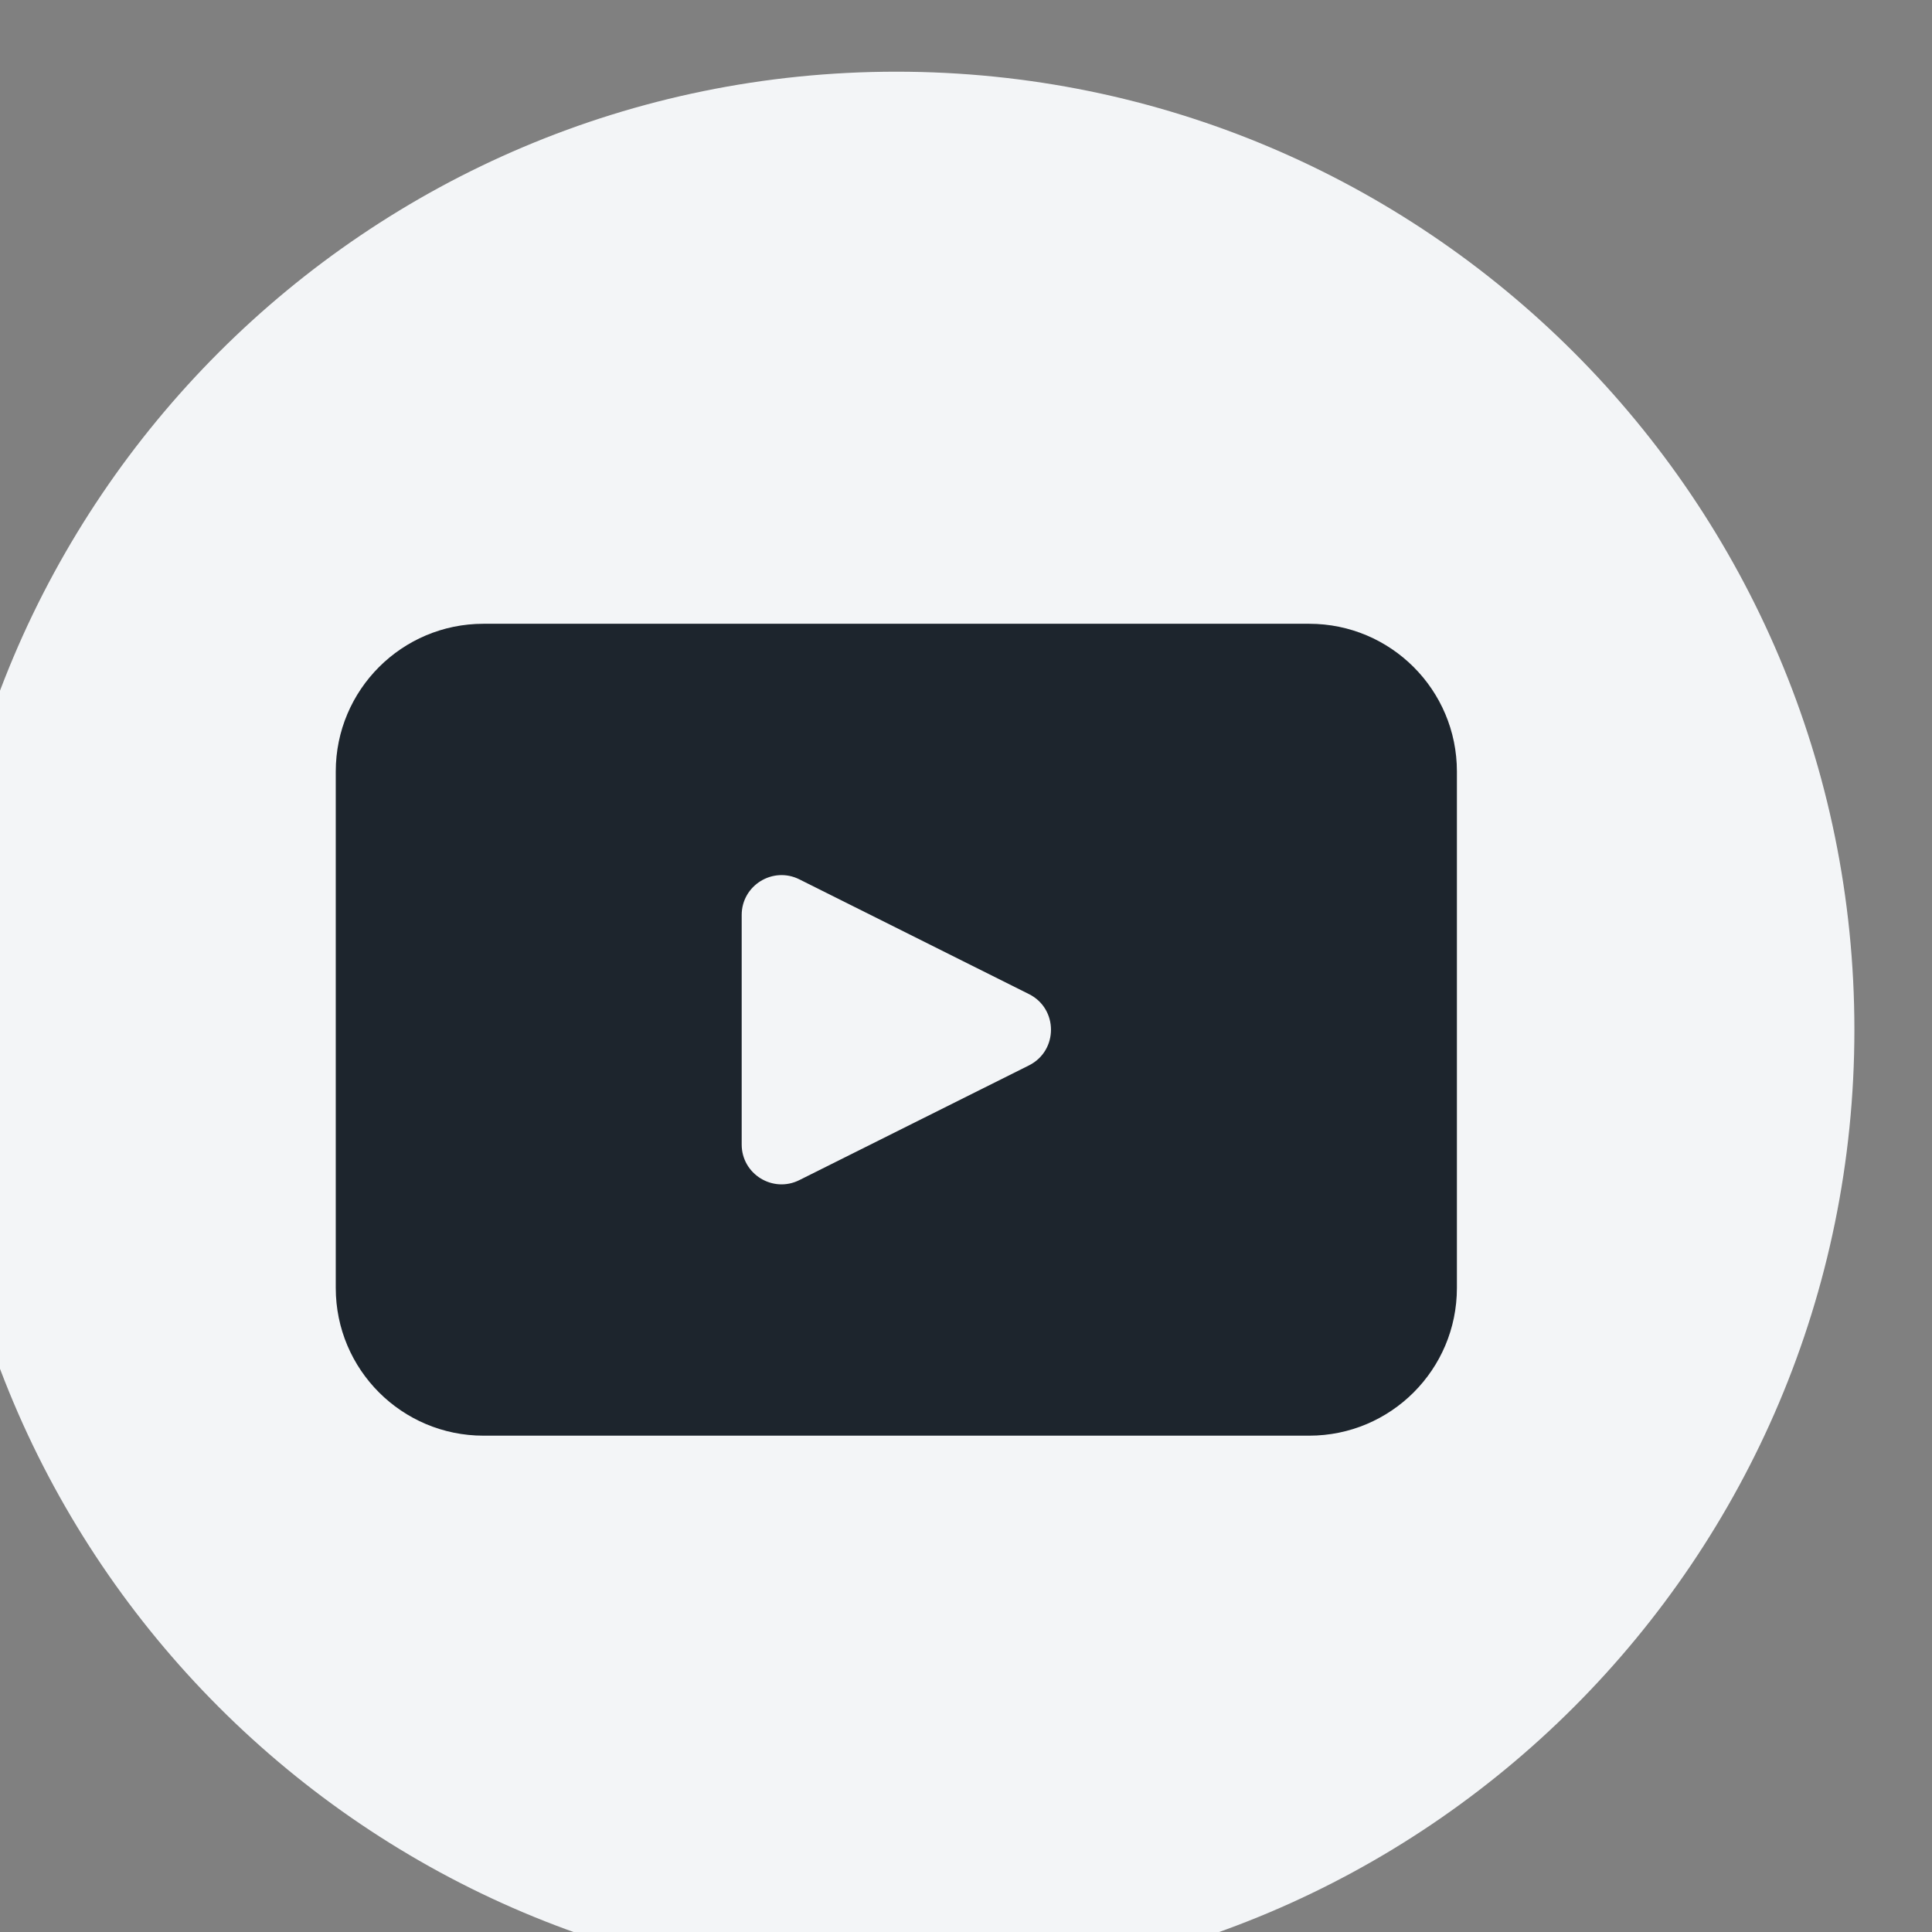
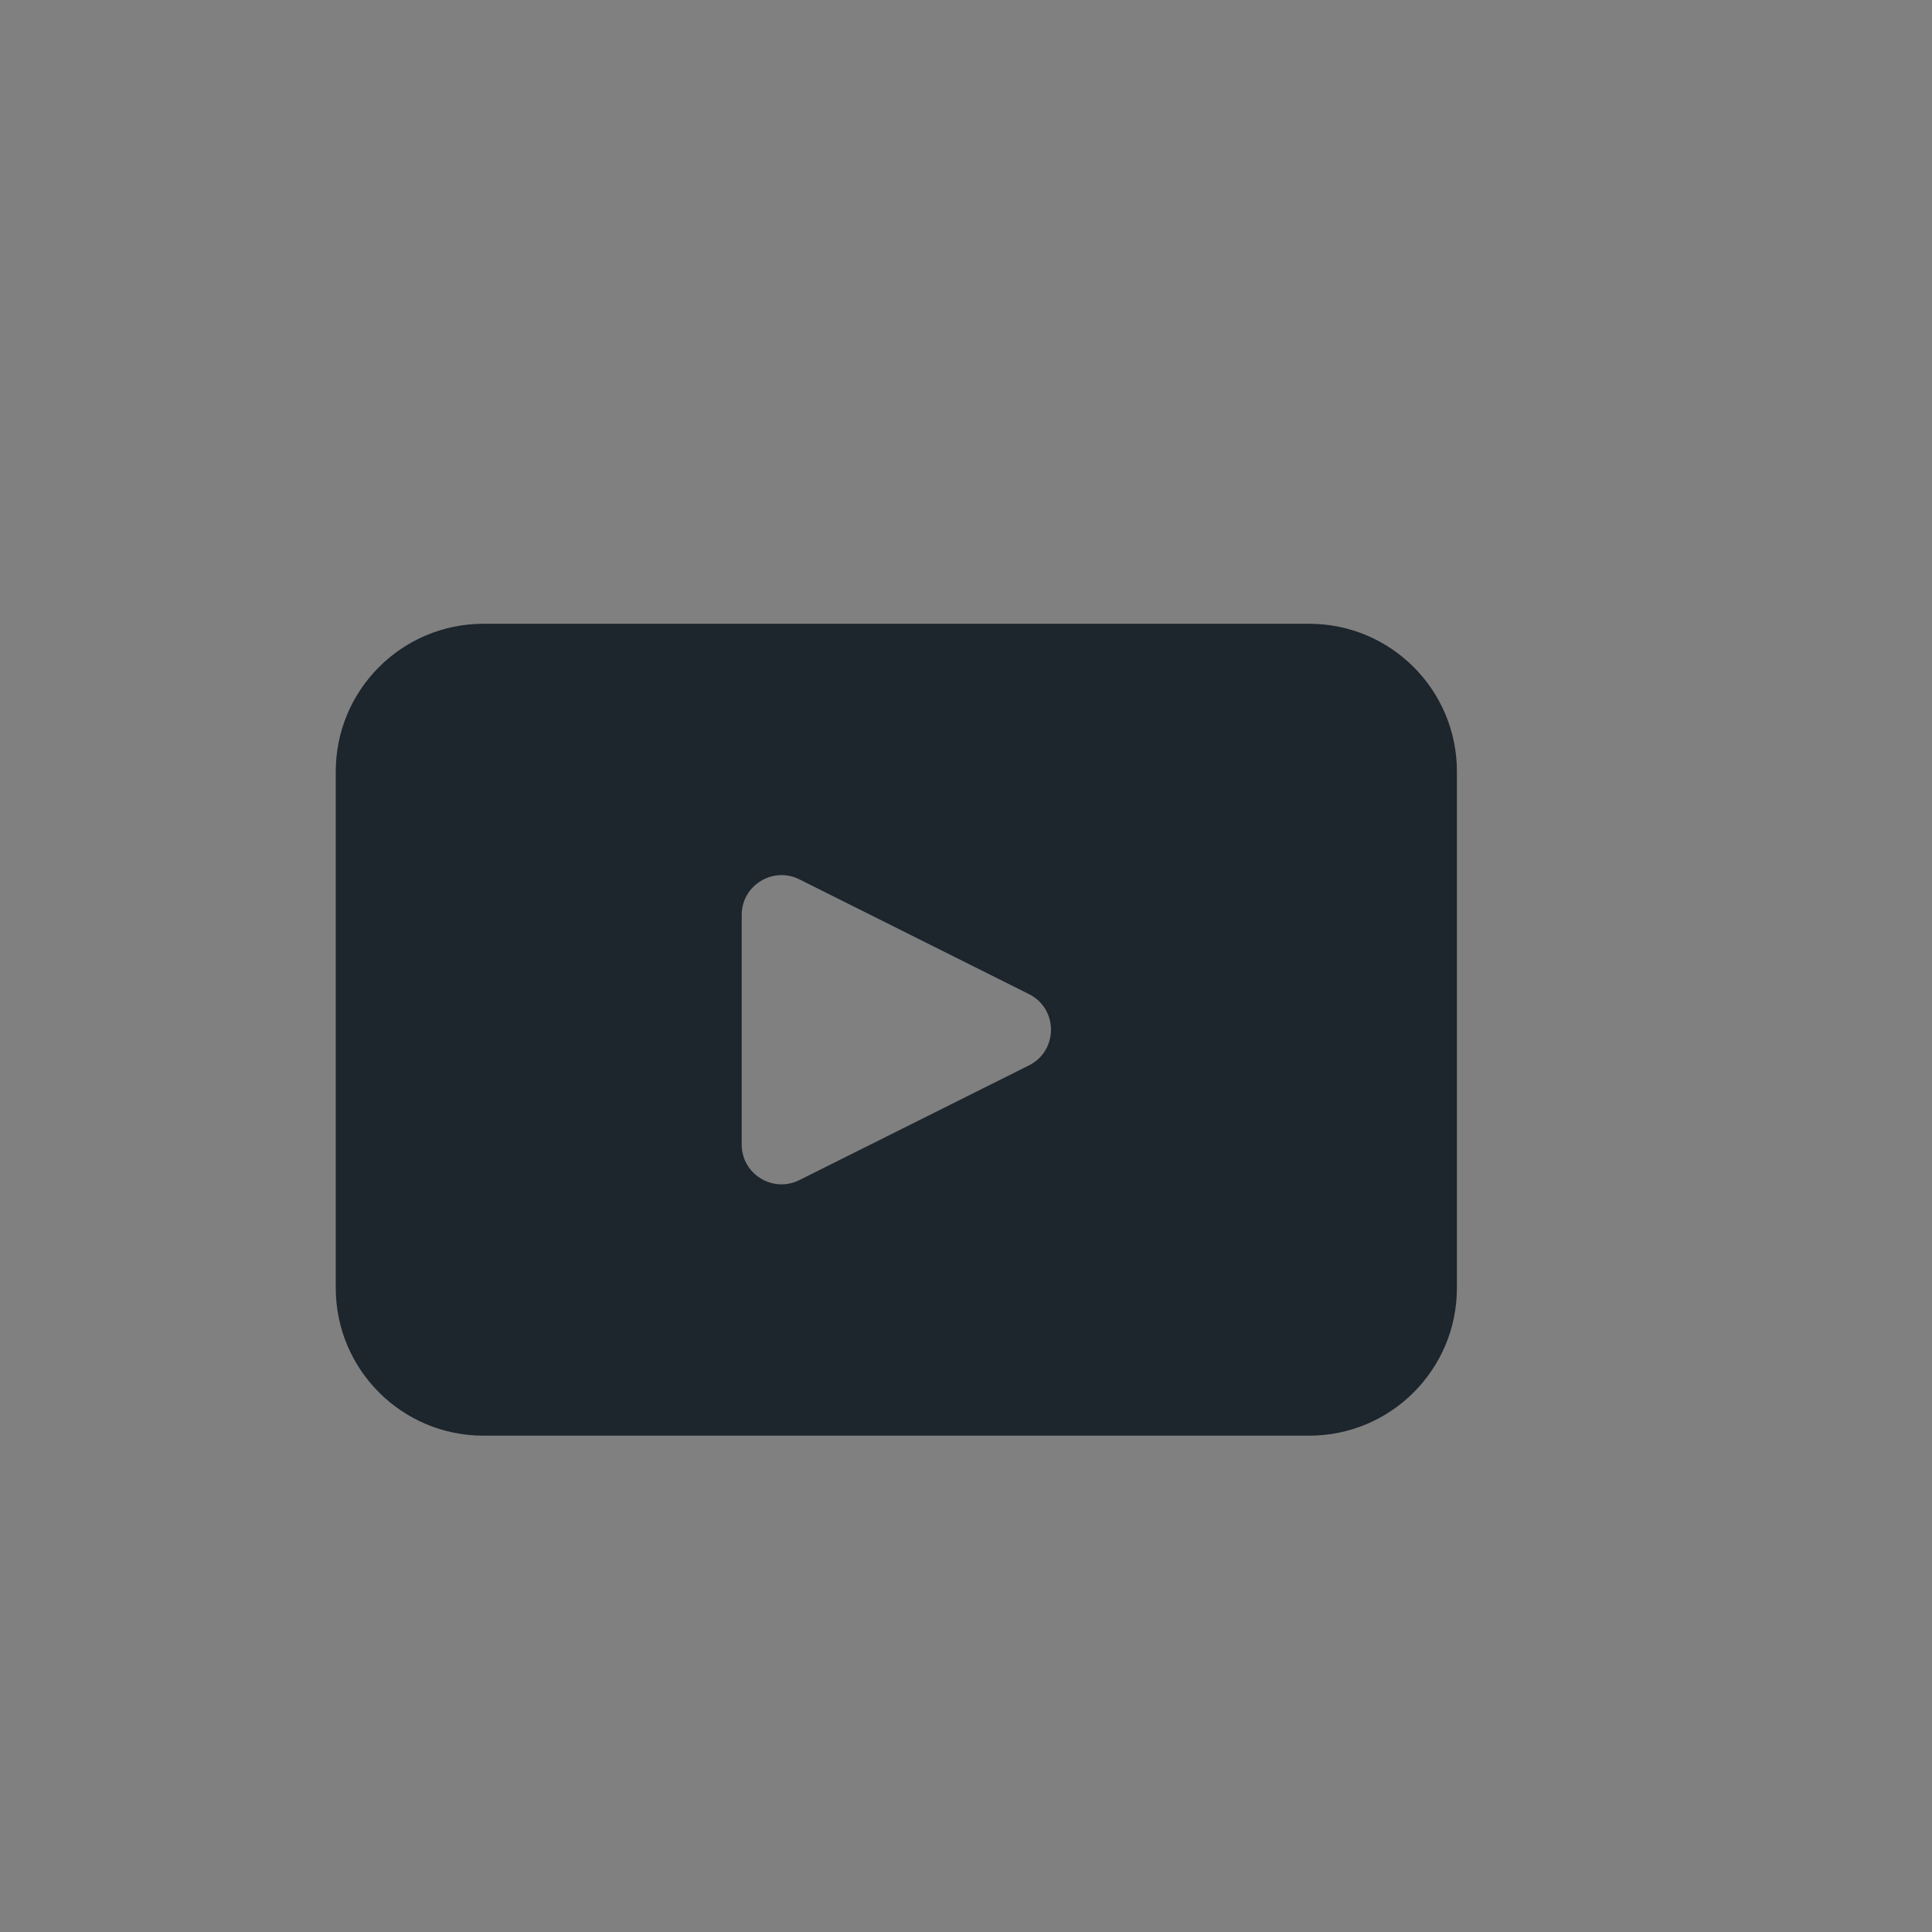
<svg xmlns="http://www.w3.org/2000/svg" xmlns:ns1="http://www.inkscape.org/namespaces/inkscape" xmlns:ns2="http://sodipodi.sourceforge.net/DTD/sodipodi-0.dtd" width="530" height="530" viewBox="0 0 140.229 140.229" version="1.1" id="svg895" ns1:version="1.2.2 (b0a8486541, 2022-12-01)" ns2:docname="youtube.svg">
  <rect x="0" y="0" width="140.229" height="140.229" fill="#808080" stroke="none" />
  <ns2:namedview id="namedview897" pagecolor="#ffffff" bordercolor="#666666" borderopacity="1.0" ns1:pageshadow="2" ns1:pageopacity="0.0" ns1:pagecheckerboard="0" ns1:document-units="mm" showgrid="false" units="px" borderlayer="true" ns1:showpageshadow="false" ns1:zoom="0.66368547" ns1:cx="400.79226" ns1:cy="135.6064" ns1:window-width="1600" ns1:window-height="831" ns1:window-x="0" ns1:window-y="0" ns1:window-maximized="1" ns1:current-layer="g1355" ns1:deskcolor="#d1d1d1" />
  <defs id="defs892" />
  <g ns1:label="Layer 1" ns1:groupmode="layer" id="layer1">
    <g id="g1355" transform="matrix(0.035,0,0,-0.035,-572.047,657.537)">
-       <path d="m 20189.8,16651.3 c 0,-1097.2 -889.5,-1986.7 -1986.8,-1986.7 v 0 c -1097.3,0 -1986.8,889.5 -1986.8,1986.7 v 0 c 0,1097.3 889.5,1986.8 1986.8,1986.8 v 0 c 1097.3,0 1986.8,-889.5 1986.8,-1986.8 v 0" style="fill:#f3f5f7;fill-opacity:1;fill-rule:nonzero;stroke:none" id="path66" />
      <path d="m 18478.1,16577.4 -476.2,-237.9 c -54.9,-27.5 -119.6,12.4 -119.6,73.8 v 476 c 0,61.4 64.7,101.3 119.6,73.9 l 476.2,-238 c 60.8,-30.4 60.8,-117.3 0,-147.8 z m 581.1,915.8 h -1712.4 c -169.2,0 -306.3,-137.2 -306.3,-306.3 v -1071.1 c 0,-169.2 137.1,-306.3 306.3,-306.3 h 1712.4 c 169.2,0 306.3,137.1 306.3,306.3 v 1071.1 c 0,169.1 -137.1,306.3 -306.3,306.3" style="fill:#1d252d;fill-opacity:1;fill-rule:nonzero;stroke:none" id="path68" />
    </g>
  </g>
</svg>